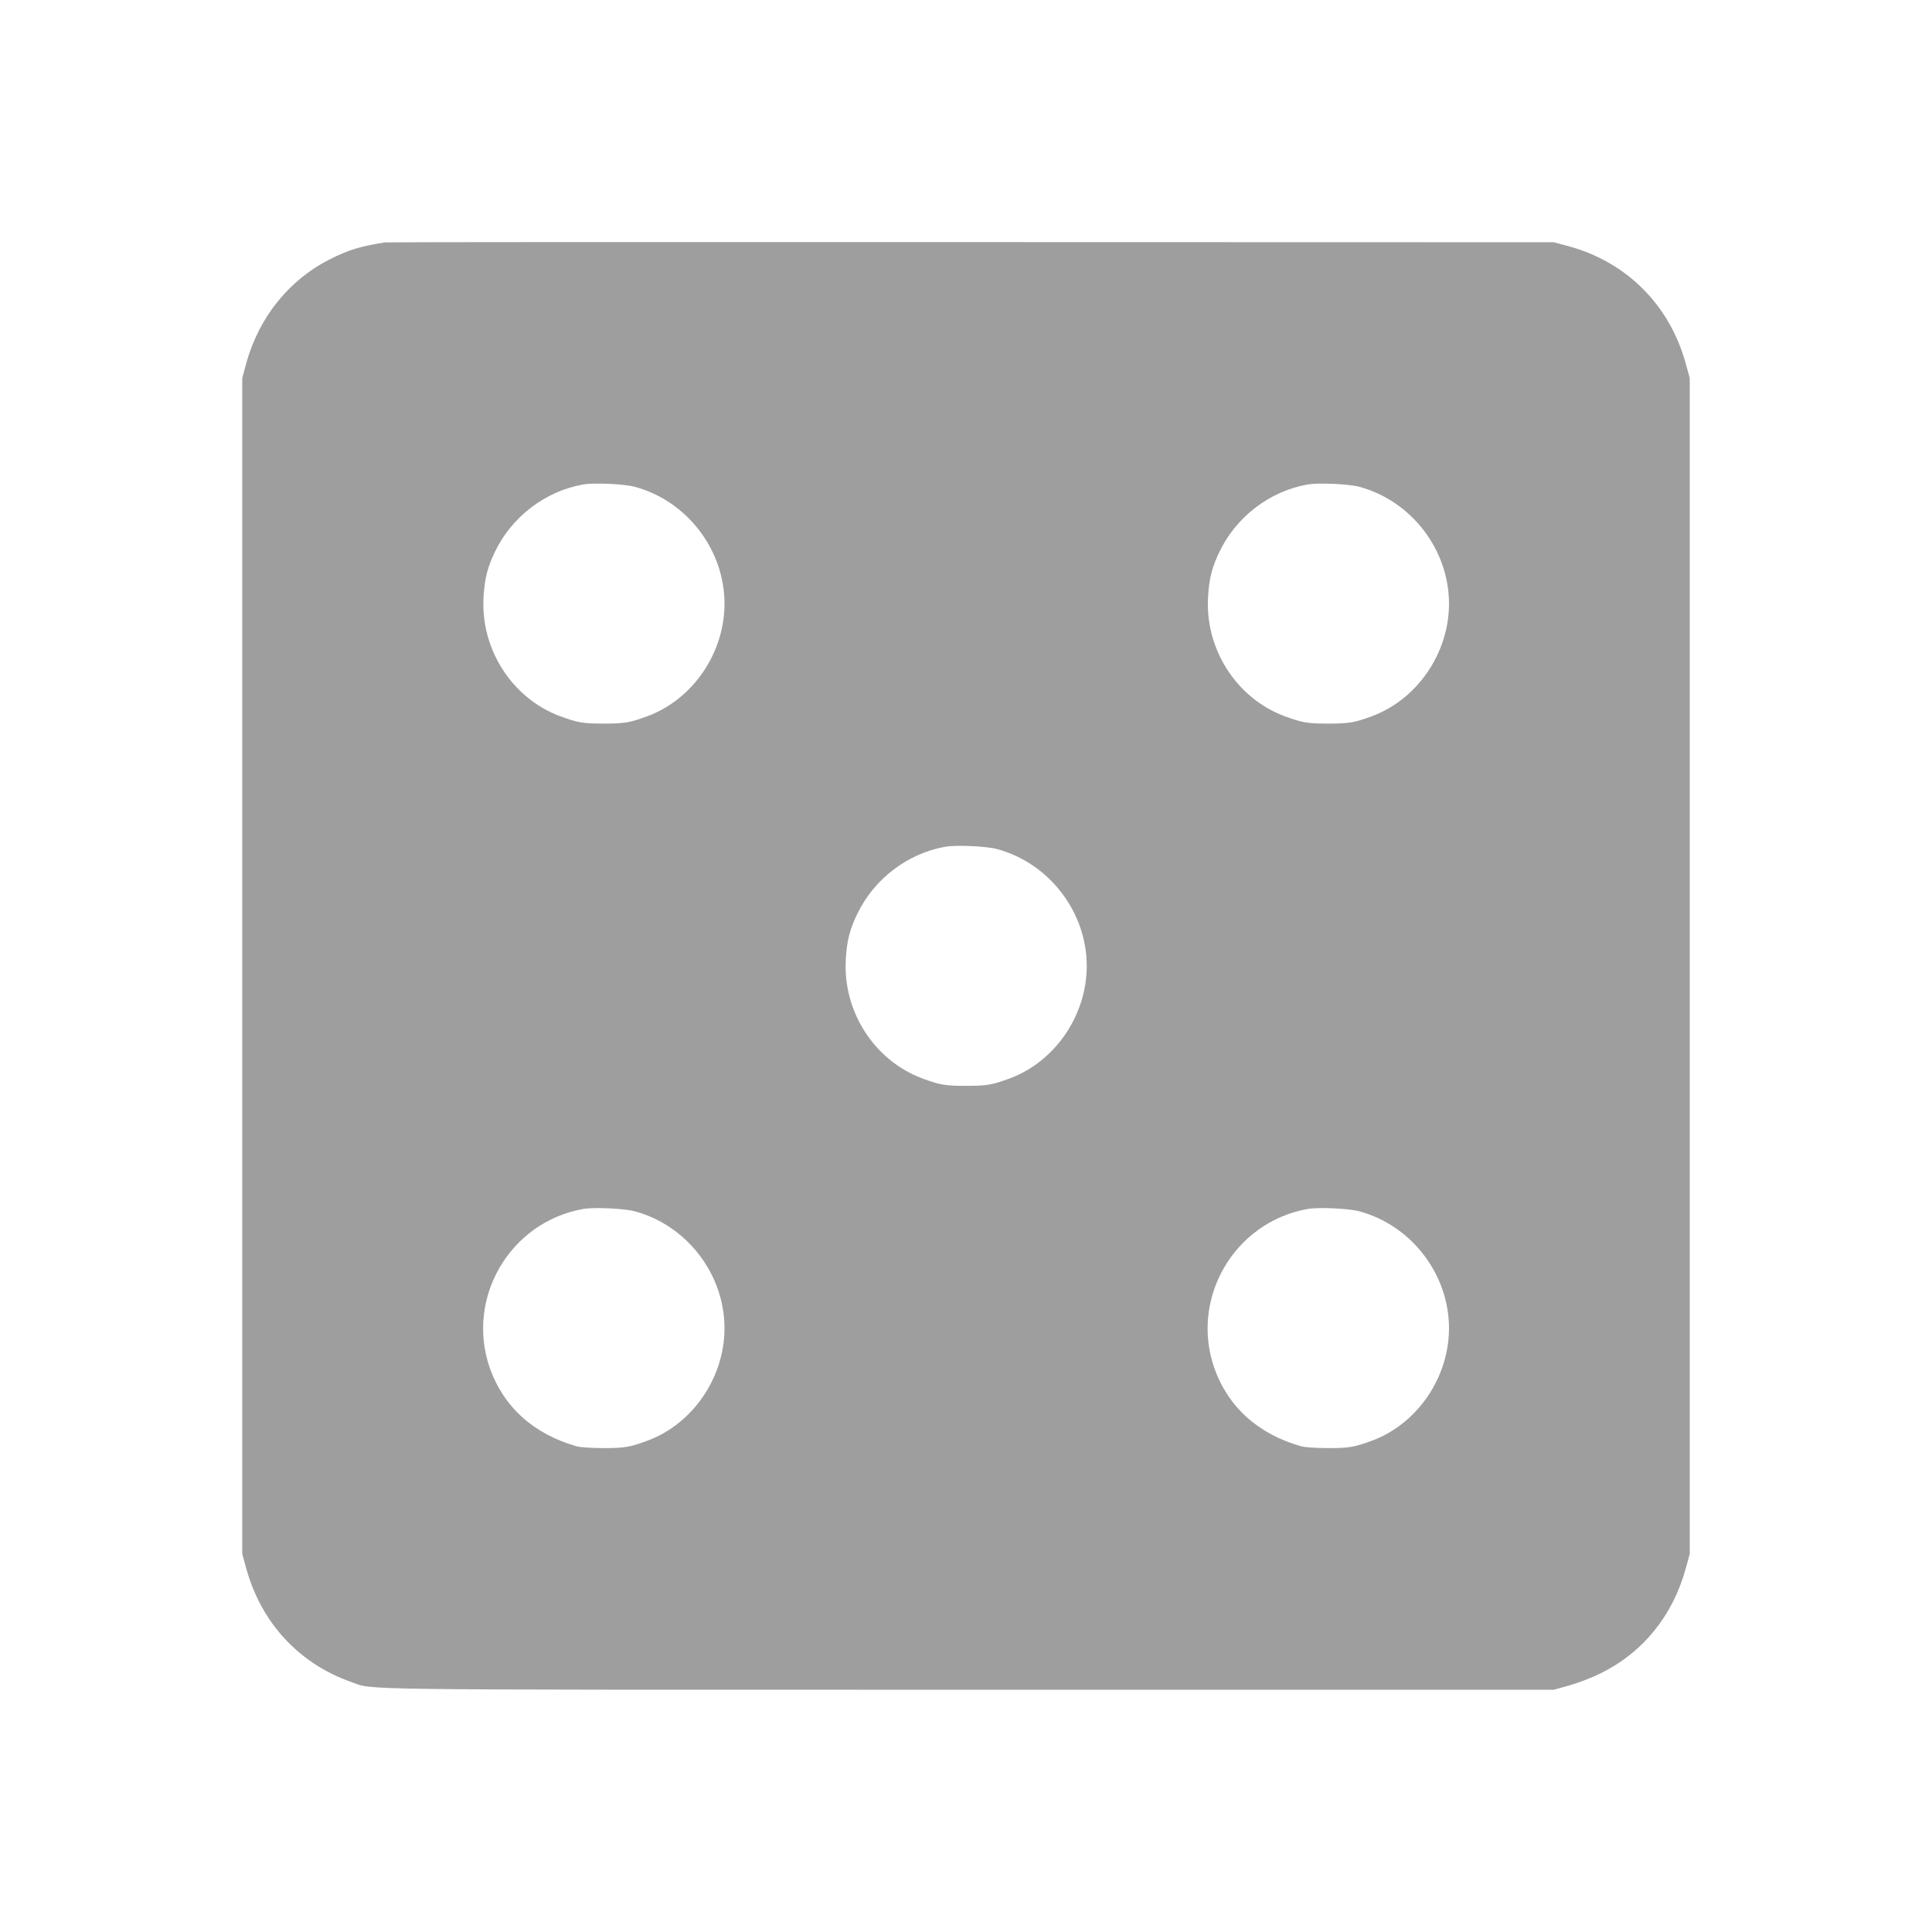
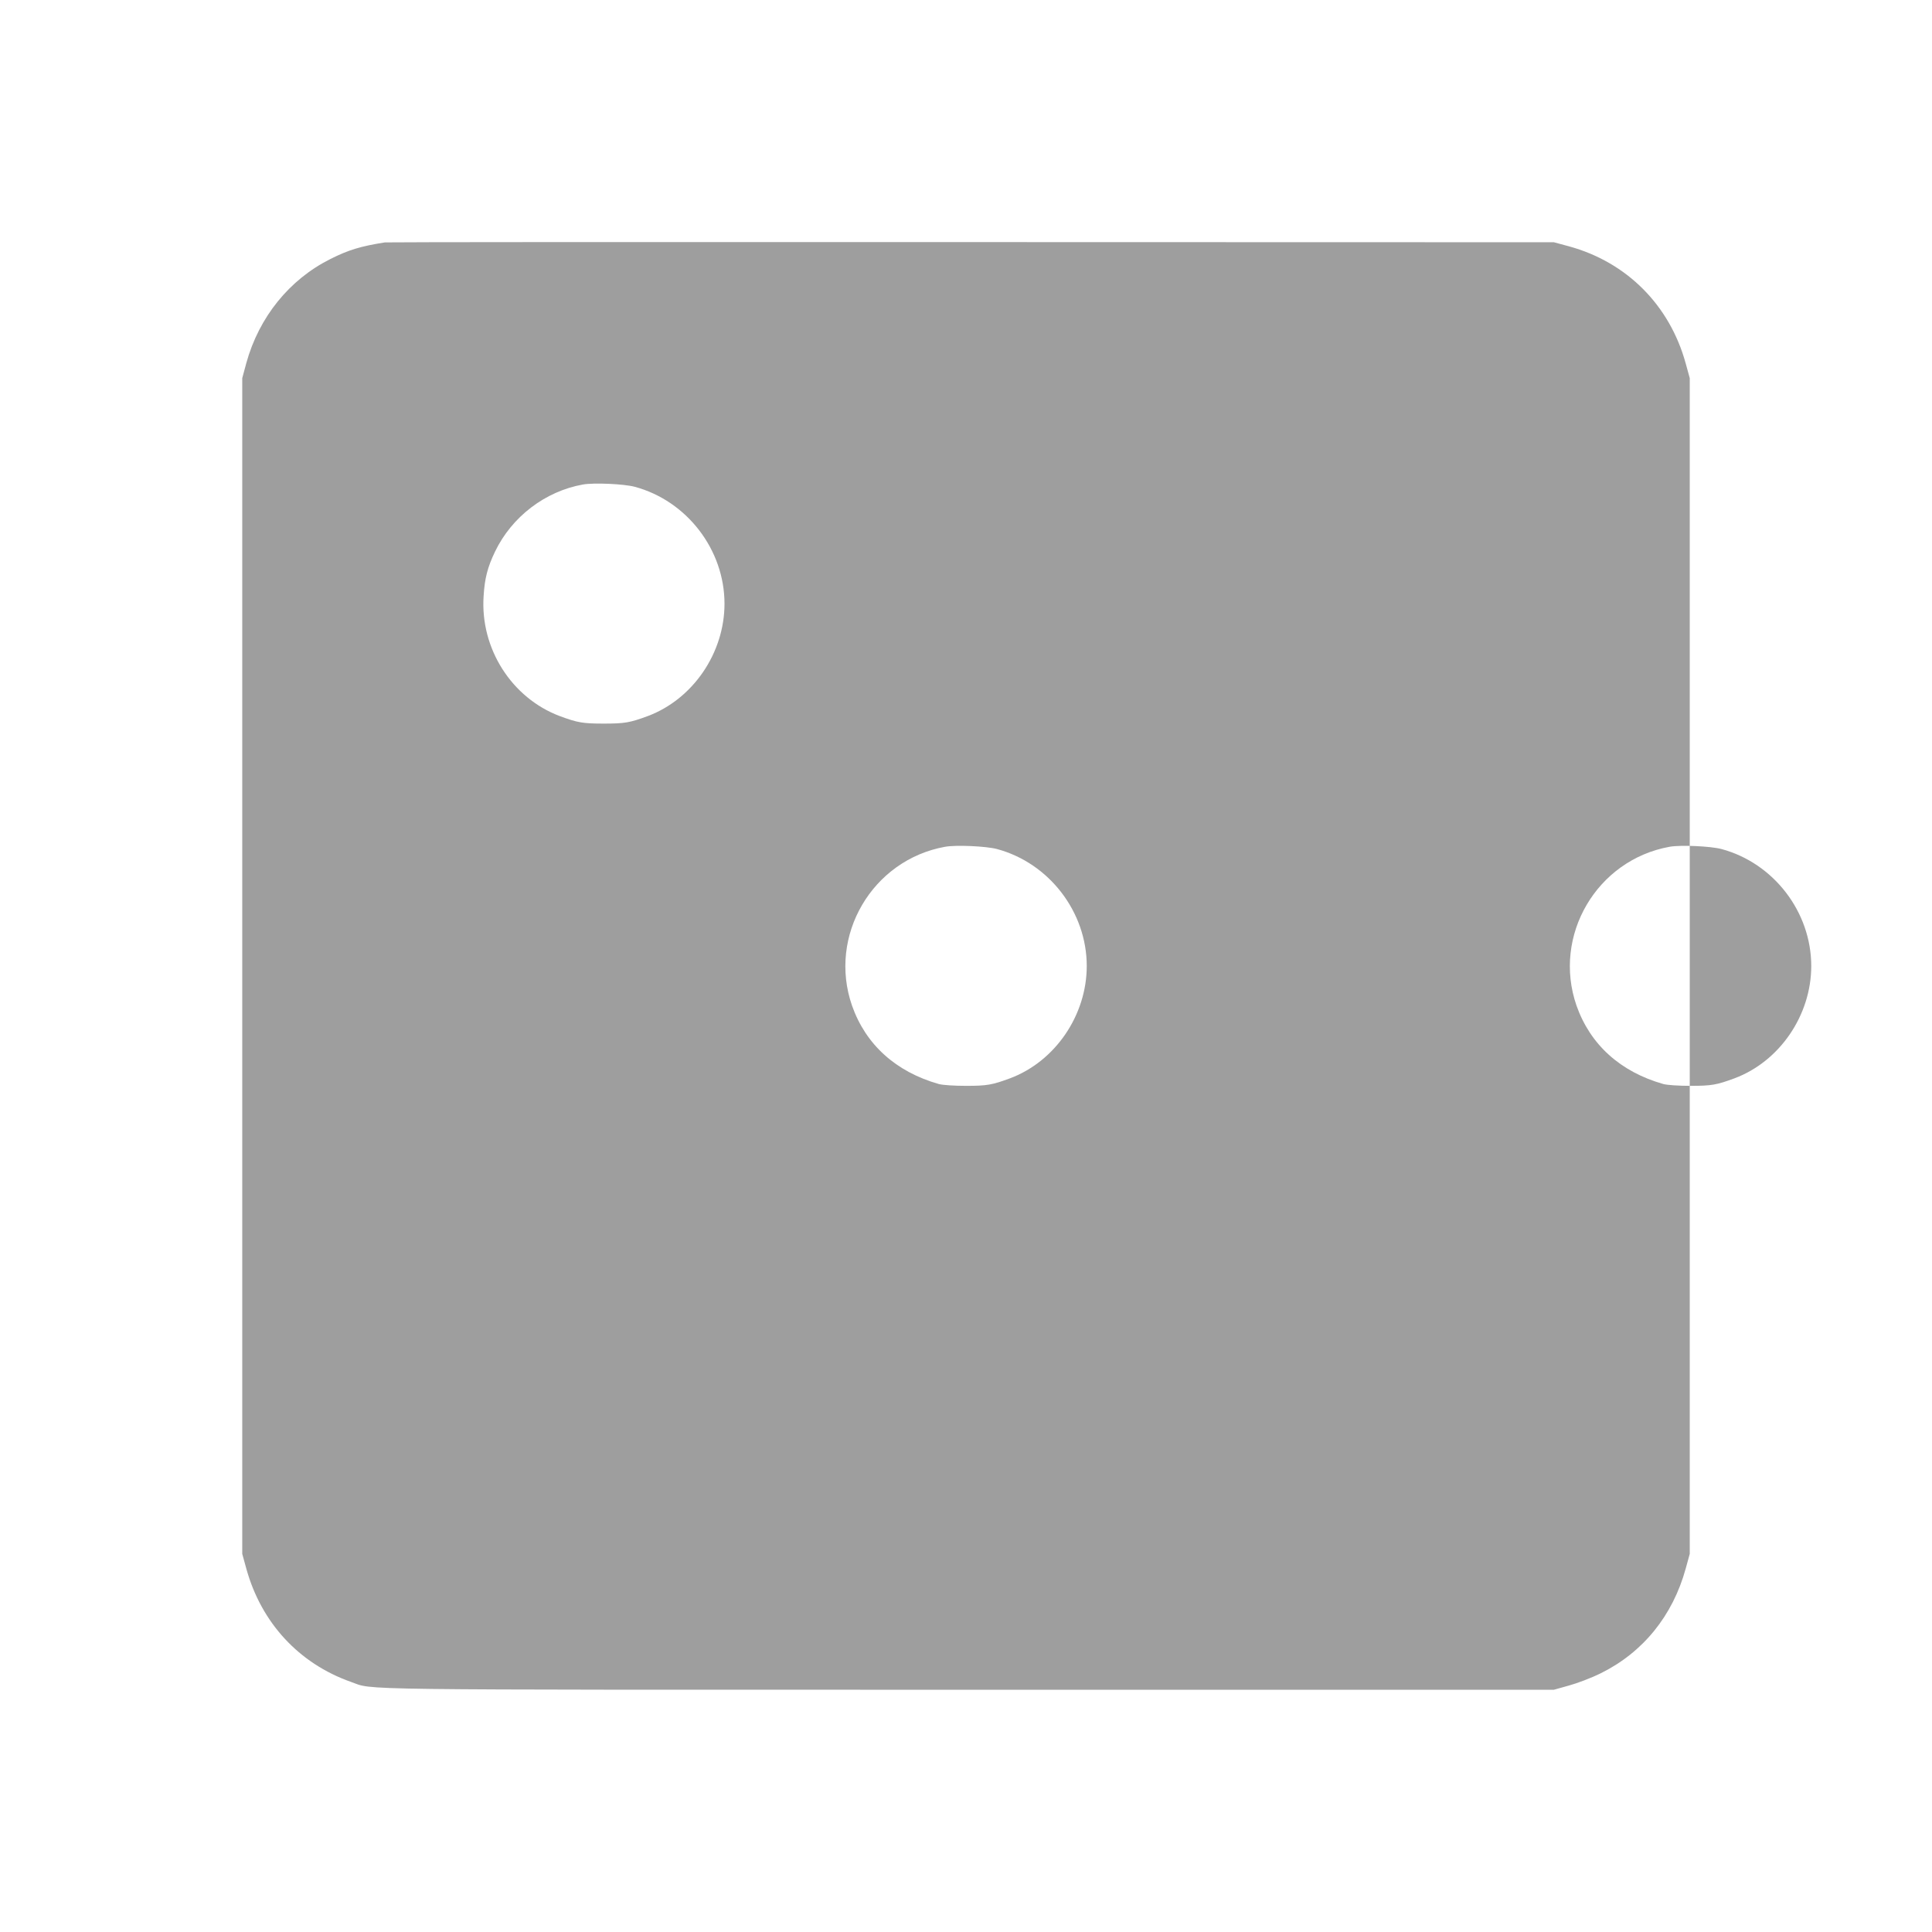
<svg xmlns="http://www.w3.org/2000/svg" version="1.0" width="1280pt" height="1280pt" viewBox="0 0 1280 1280" preserveAspectRatio="xMidYMid meet">
  <g transform="translate(0,1280) scale(0.1,-0.1)" fill="#9e9e9e" stroke="none">
-     <path d="M2550 11194 c-158 -25 -240 -49 -361 -110 -272 -136 -473 -385 -557 -689 l-27 -100 0 -3895 0 -3895 27 -98 c99 -358 348 -628 693 -750 158 -55 -107 -52 4090 -52 l3880 0 100 28 c55 15 150 51 210 81 280 138 477 381 563 693 l27 98 0 3895 0 3895 -27 98 c-106 385 -390 670 -773 775 l-100 27 -3860 1 c-2123 1 -3871 0 -3885 -2z m1655 -1619 c346 -93 595 -417 595 -775 0 -326 -209 -632 -508 -744 -119 -44 -153 -50 -292 -50 -139 0 -173 6 -292 50 -318 120 -527 447 -504 794 7 118 26 192 76 296 111 230 331 399 582 444 73 13 271 4 343 -15z m4800 0 c346 -93 595 -417 595 -775 0 -326 -209 -632 -508 -744 -119 -44 -153 -50 -292 -50 -139 0 -173 6 -292 50 -318 120 -527 447 -504 794 7 118 26 192 76 296 111 230 331 399 582 444 73 13 271 4 343 -15z m-2400 -2400 c346 -93 595 -417 595 -775 0 -326 -209 -632 -508 -744 -119 -44 -153 -50 -292 -50 -139 0 -173 6 -292 50 -318 120 -527 447 -504 794 7 118 26 192 76 296 111 230 331 399 582 444 73 13 271 4 343 -15z m-2400 -2400 c346 -93 595 -417 595 -775 0 -326 -209 -632 -508 -744 -119 -44 -153 -50 -292 -50 -79 0 -154 5 -180 12 -285 81 -484 261 -575 519 -161 463 133 966 617 1053 73 13 271 4 343 -15z m4800 0 c346 -93 595 -417 595 -775 0 -326 -209 -632 -508 -744 -119 -44 -153 -50 -292 -50 -79 0 -154 5 -180 12 -285 81 -484 261 -575 519 -161 463 133 966 617 1053 73 13 271 4 343 -15z" />
+     <path d="M2550 11194 c-158 -25 -240 -49 -361 -110 -272 -136 -473 -385 -557 -689 l-27 -100 0 -3895 0 -3895 27 -98 c99 -358 348 -628 693 -750 158 -55 -107 -52 4090 -52 l3880 0 100 28 c55 15 150 51 210 81 280 138 477 381 563 693 l27 98 0 3895 0 3895 -27 98 c-106 385 -390 670 -773 775 l-100 27 -3860 1 c-2123 1 -3871 0 -3885 -2z m1655 -1619 c346 -93 595 -417 595 -775 0 -326 -209 -632 -508 -744 -119 -44 -153 -50 -292 -50 -139 0 -173 6 -292 50 -318 120 -527 447 -504 794 7 118 26 192 76 296 111 230 331 399 582 444 73 13 271 4 343 -15z m4800 0 c346 -93 595 -417 595 -775 0 -326 -209 -632 -508 -744 -119 -44 -153 -50 -292 -50 -139 0 -173 6 -292 50 -318 120 -527 447 -504 794 7 118 26 192 76 296 111 230 331 399 582 444 73 13 271 4 343 -15z c346 -93 595 -417 595 -775 0 -326 -209 -632 -508 -744 -119 -44 -153 -50 -292 -50 -139 0 -173 6 -292 50 -318 120 -527 447 -504 794 7 118 26 192 76 296 111 230 331 399 582 444 73 13 271 4 343 -15z m-2400 -2400 c346 -93 595 -417 595 -775 0 -326 -209 -632 -508 -744 -119 -44 -153 -50 -292 -50 -79 0 -154 5 -180 12 -285 81 -484 261 -575 519 -161 463 133 966 617 1053 73 13 271 4 343 -15z m4800 0 c346 -93 595 -417 595 -775 0 -326 -209 -632 -508 -744 -119 -44 -153 -50 -292 -50 -79 0 -154 5 -180 12 -285 81 -484 261 -575 519 -161 463 133 966 617 1053 73 13 271 4 343 -15z" />
  </g>
</svg>